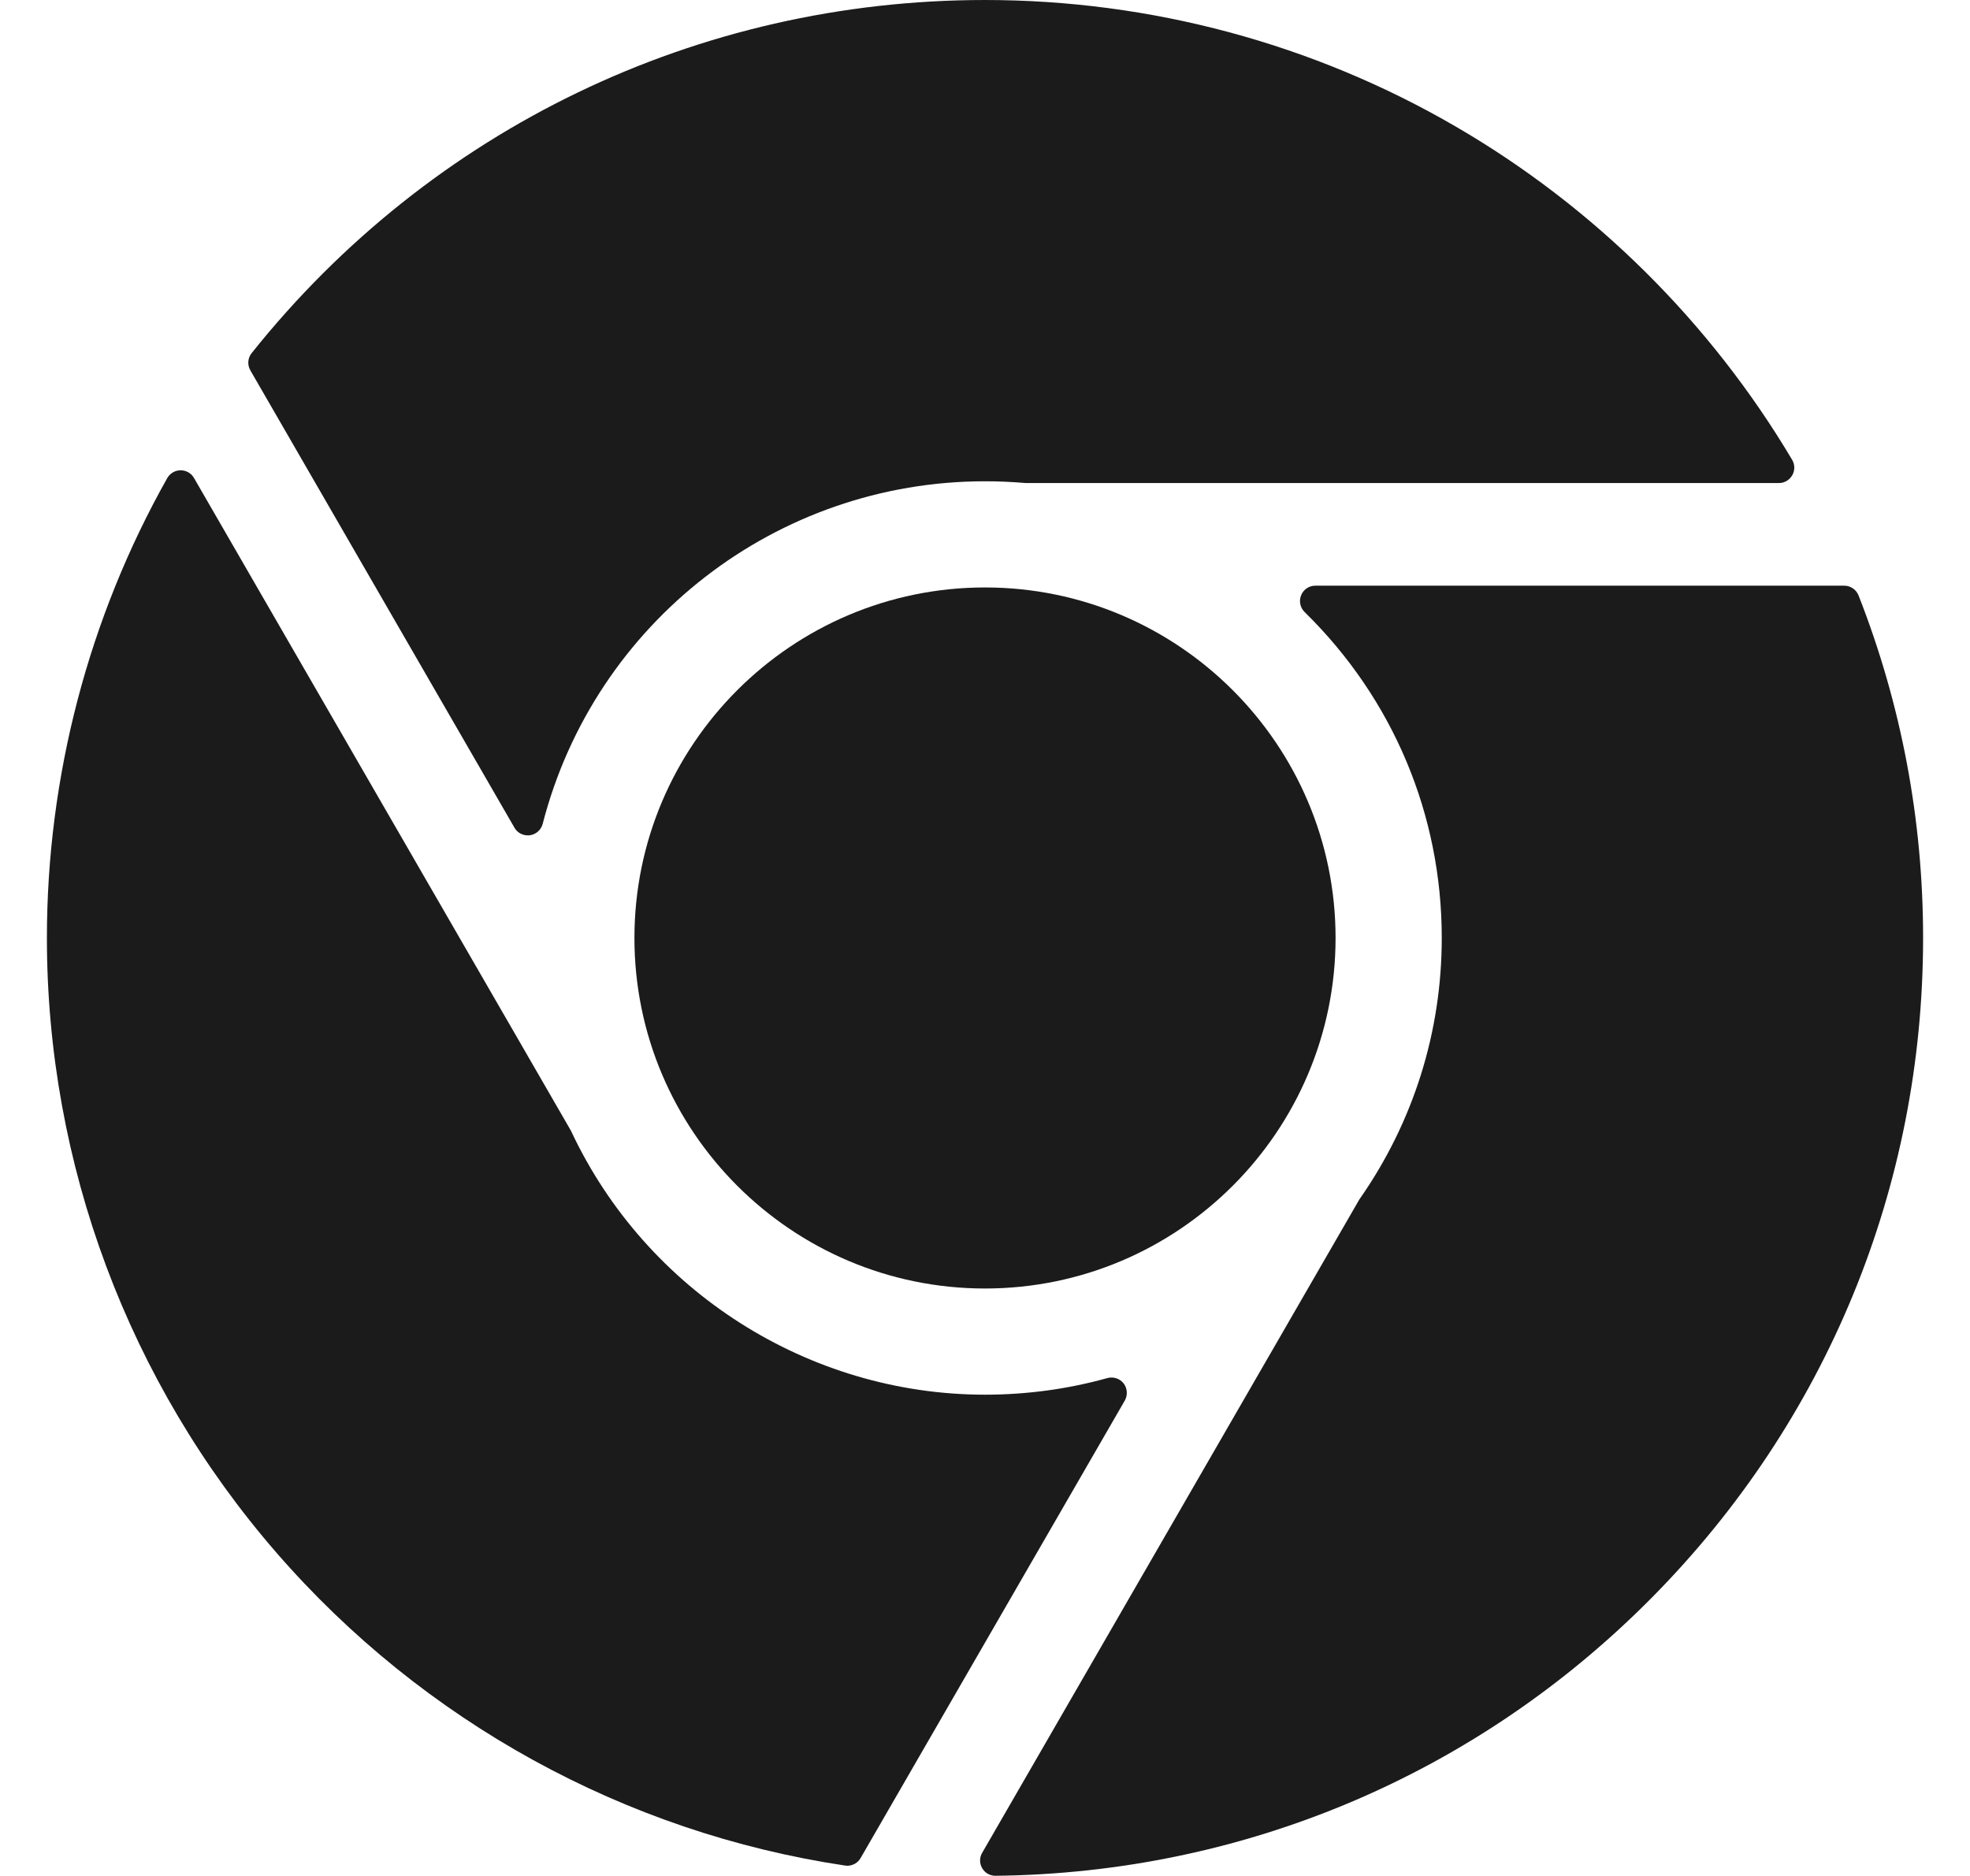
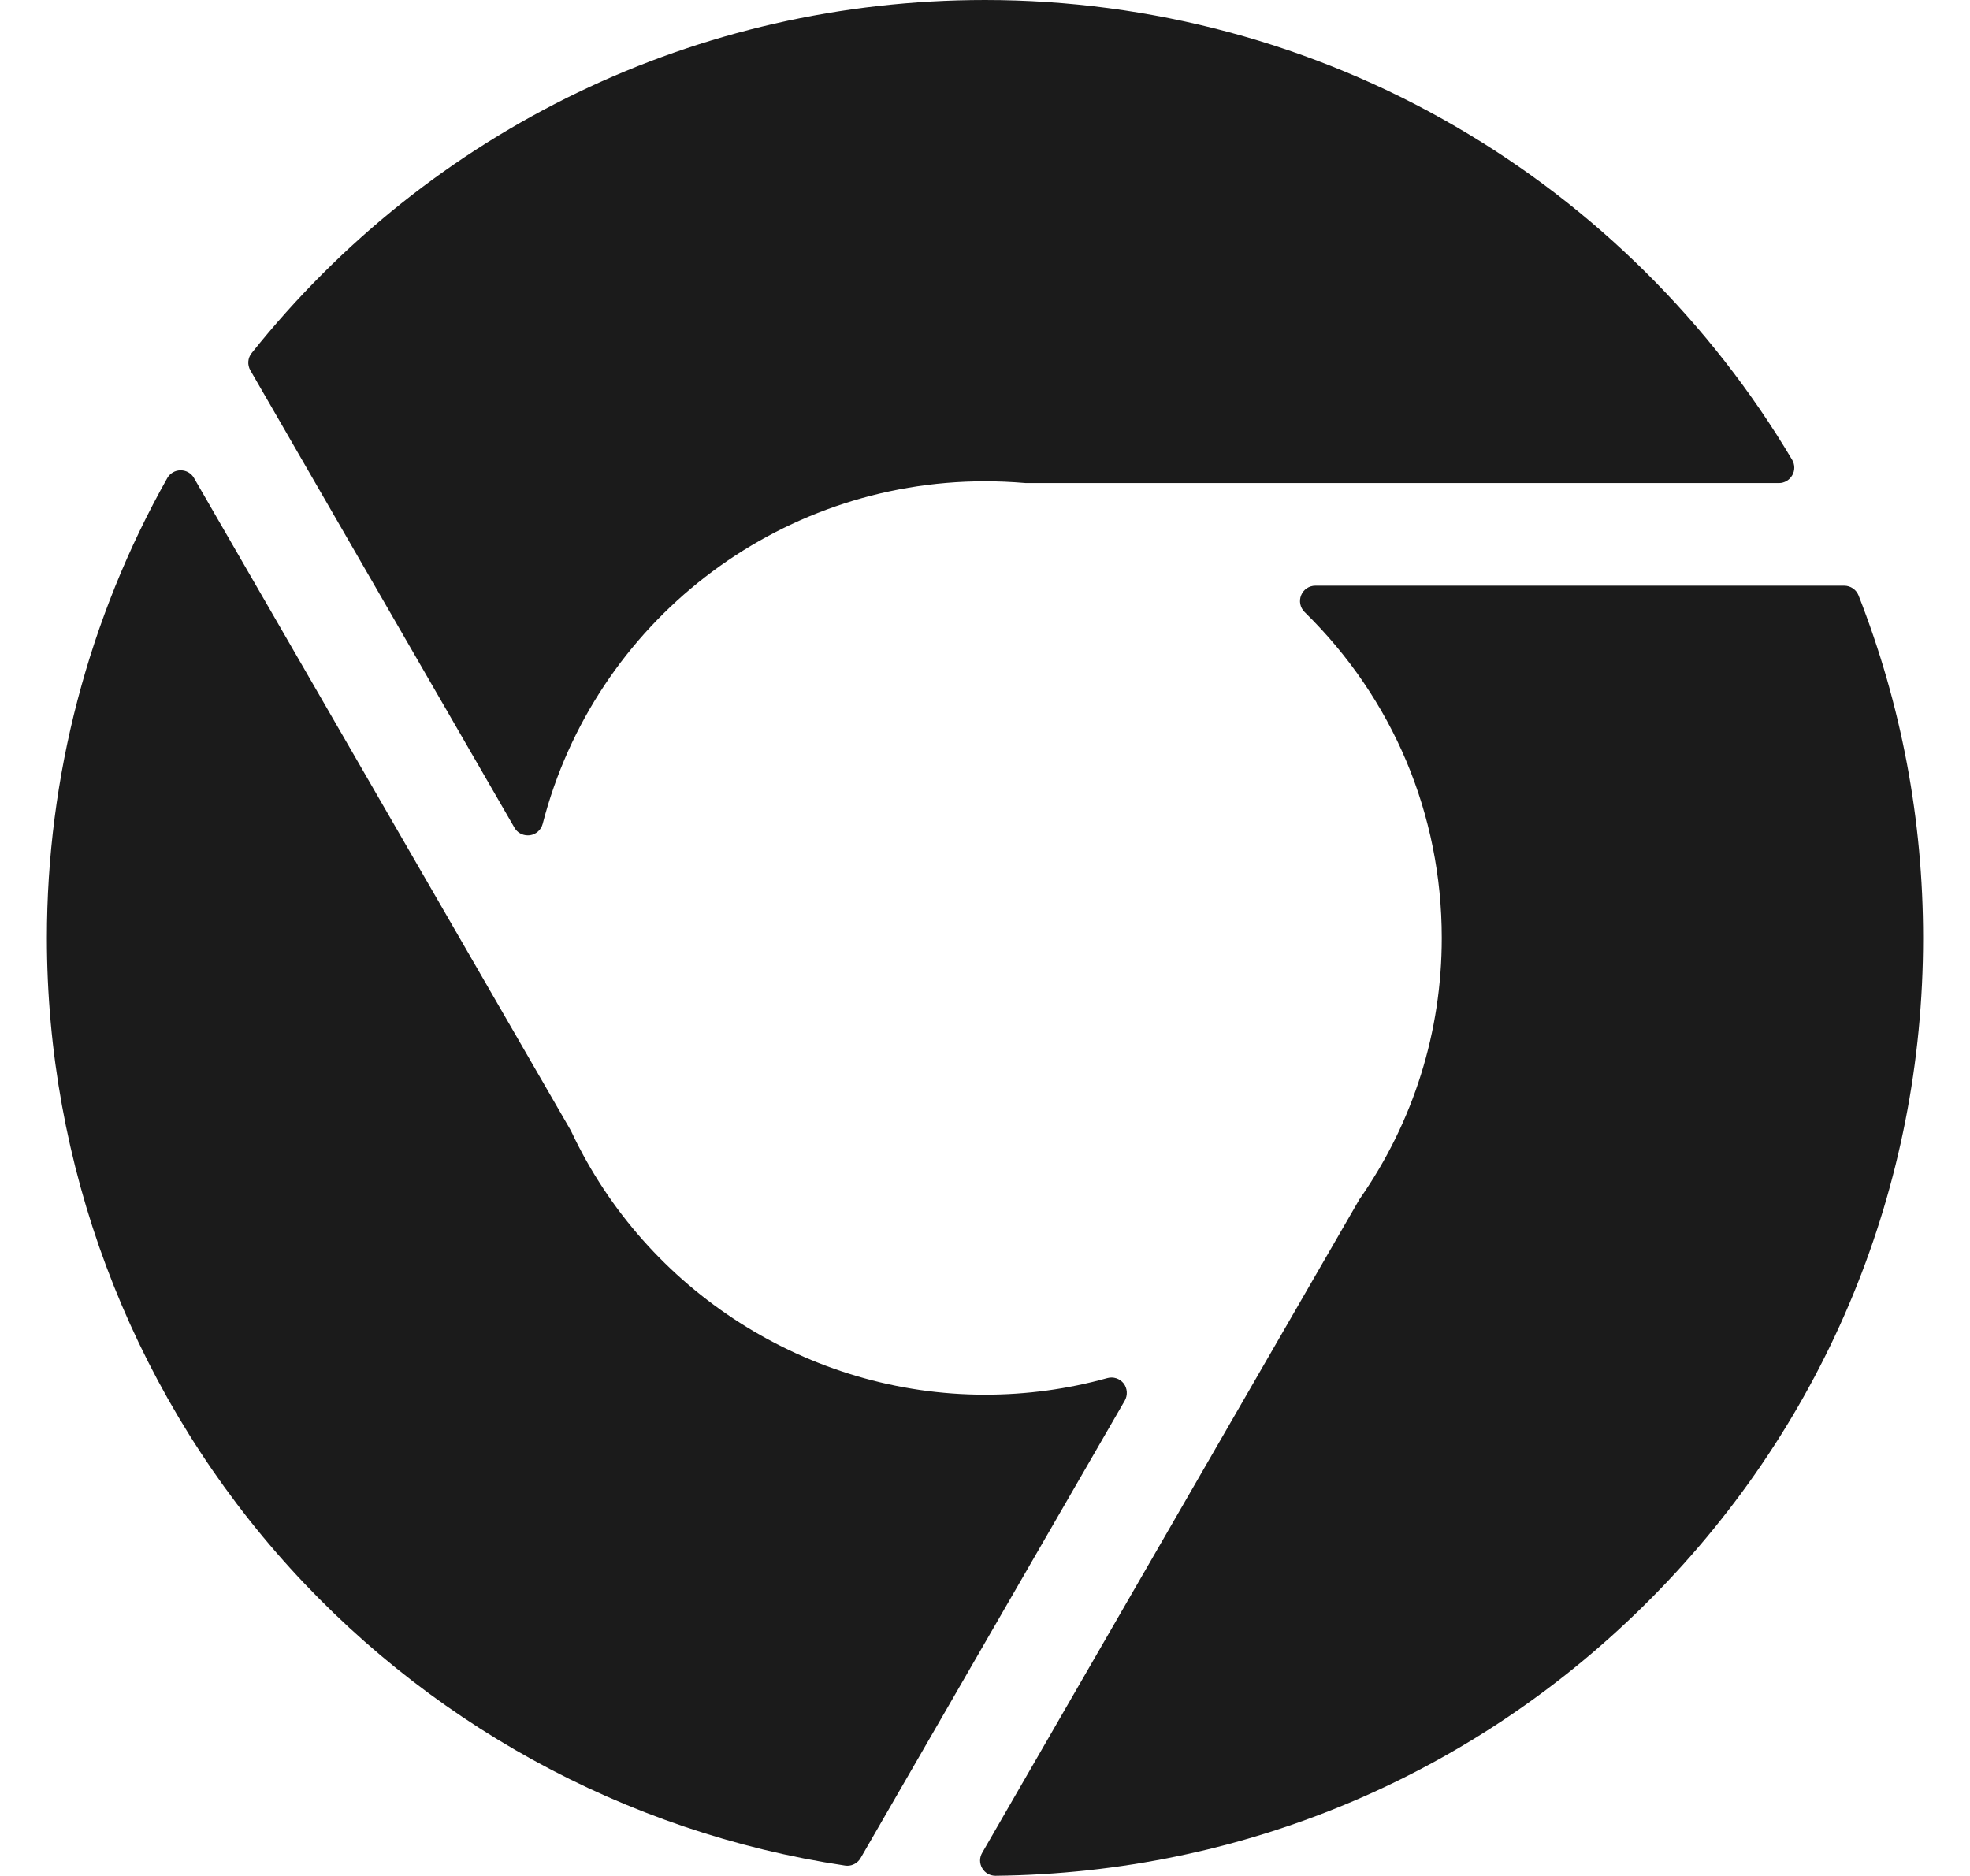
<svg xmlns="http://www.w3.org/2000/svg" width="21" height="20" viewBox="0 0 21 20" fill="none">
  <g id="XMLID_16_">
-     <path id="XMLID_17_" d="M6.763 10C6.763 12.061 8.439 13.737 10.5 13.737C12.561 13.737 14.237 12.061 14.237 10C14.237 7.939 12.561 6.263 10.5 6.263C8.439 6.263 6.763 7.939 6.763 10Z" fill="#1B1B1B" />
    <path id="XMLID_18_" d="M19.105 5.067C19.135 5.016 19.134 4.953 19.104 4.902C18.233 3.436 16.995 2.208 15.521 1.351C14.003 0.467 12.267 3.05176e-05 10.5 3.05176e-05C7.443 3.05176e-05 4.593 1.372 2.683 3.764C2.64 3.817 2.635 3.89 2.669 3.949L5.484 8.824C5.513 8.876 5.568 8.906 5.626 8.906C5.633 8.906 5.641 8.906 5.648 8.905C5.714 8.896 5.768 8.848 5.785 8.783C6.34 6.633 8.279 5.131 10.5 5.131C10.638 5.131 10.78 5.137 10.923 5.149C10.928 5.15 10.933 5.15 10.937 5.15H18.963C19.022 5.15 19.076 5.118 19.105 5.067Z" fill="#1B1B1B" />
    <path id="XMLID_19_" d="M11.978 14.749C11.937 14.697 11.869 14.674 11.804 14.692C11.381 14.81 10.942 14.869 10.5 14.869C8.622 14.869 6.891 13.768 6.09 12.063C6.088 12.059 6.086 12.055 6.084 12.051L2.068 5.096C2.039 5.045 1.985 5.014 1.926 5.014C1.926 5.014 1.925 5.014 1.925 5.014C1.866 5.014 1.812 5.046 1.783 5.097C0.944 6.587 0.5 8.282 0.5 10C0.5 12.41 1.37 14.738 2.948 16.555C4.511 18.354 6.663 19.538 9.008 19.889C9.016 19.89 9.024 19.891 9.032 19.891C9.09 19.891 9.145 19.86 9.174 19.809L11.99 14.932C12.023 14.874 12.018 14.802 11.978 14.749Z" fill="#1B1B1B" />
    <path id="XMLID_20_" d="M19.659 6.244H14.021C13.955 6.244 13.895 6.284 13.87 6.346C13.845 6.407 13.859 6.478 13.907 6.525C14.85 7.449 15.369 8.684 15.369 10C15.369 10.997 15.069 11.956 14.5 12.774C14.497 12.777 14.495 12.781 14.492 12.785L10.47 19.753C10.44 19.804 10.44 19.866 10.47 19.917C10.499 19.968 10.553 19.998 10.612 19.998C10.612 19.998 10.613 19.998 10.613 19.998C13.261 19.969 15.745 18.916 17.608 17.033C19.473 15.149 20.5 12.651 20.5 10C20.5 8.74 20.268 7.511 19.812 6.348C19.787 6.285 19.726 6.244 19.659 6.244Z" fill="#1B1B1B" />
  </g>
</svg>